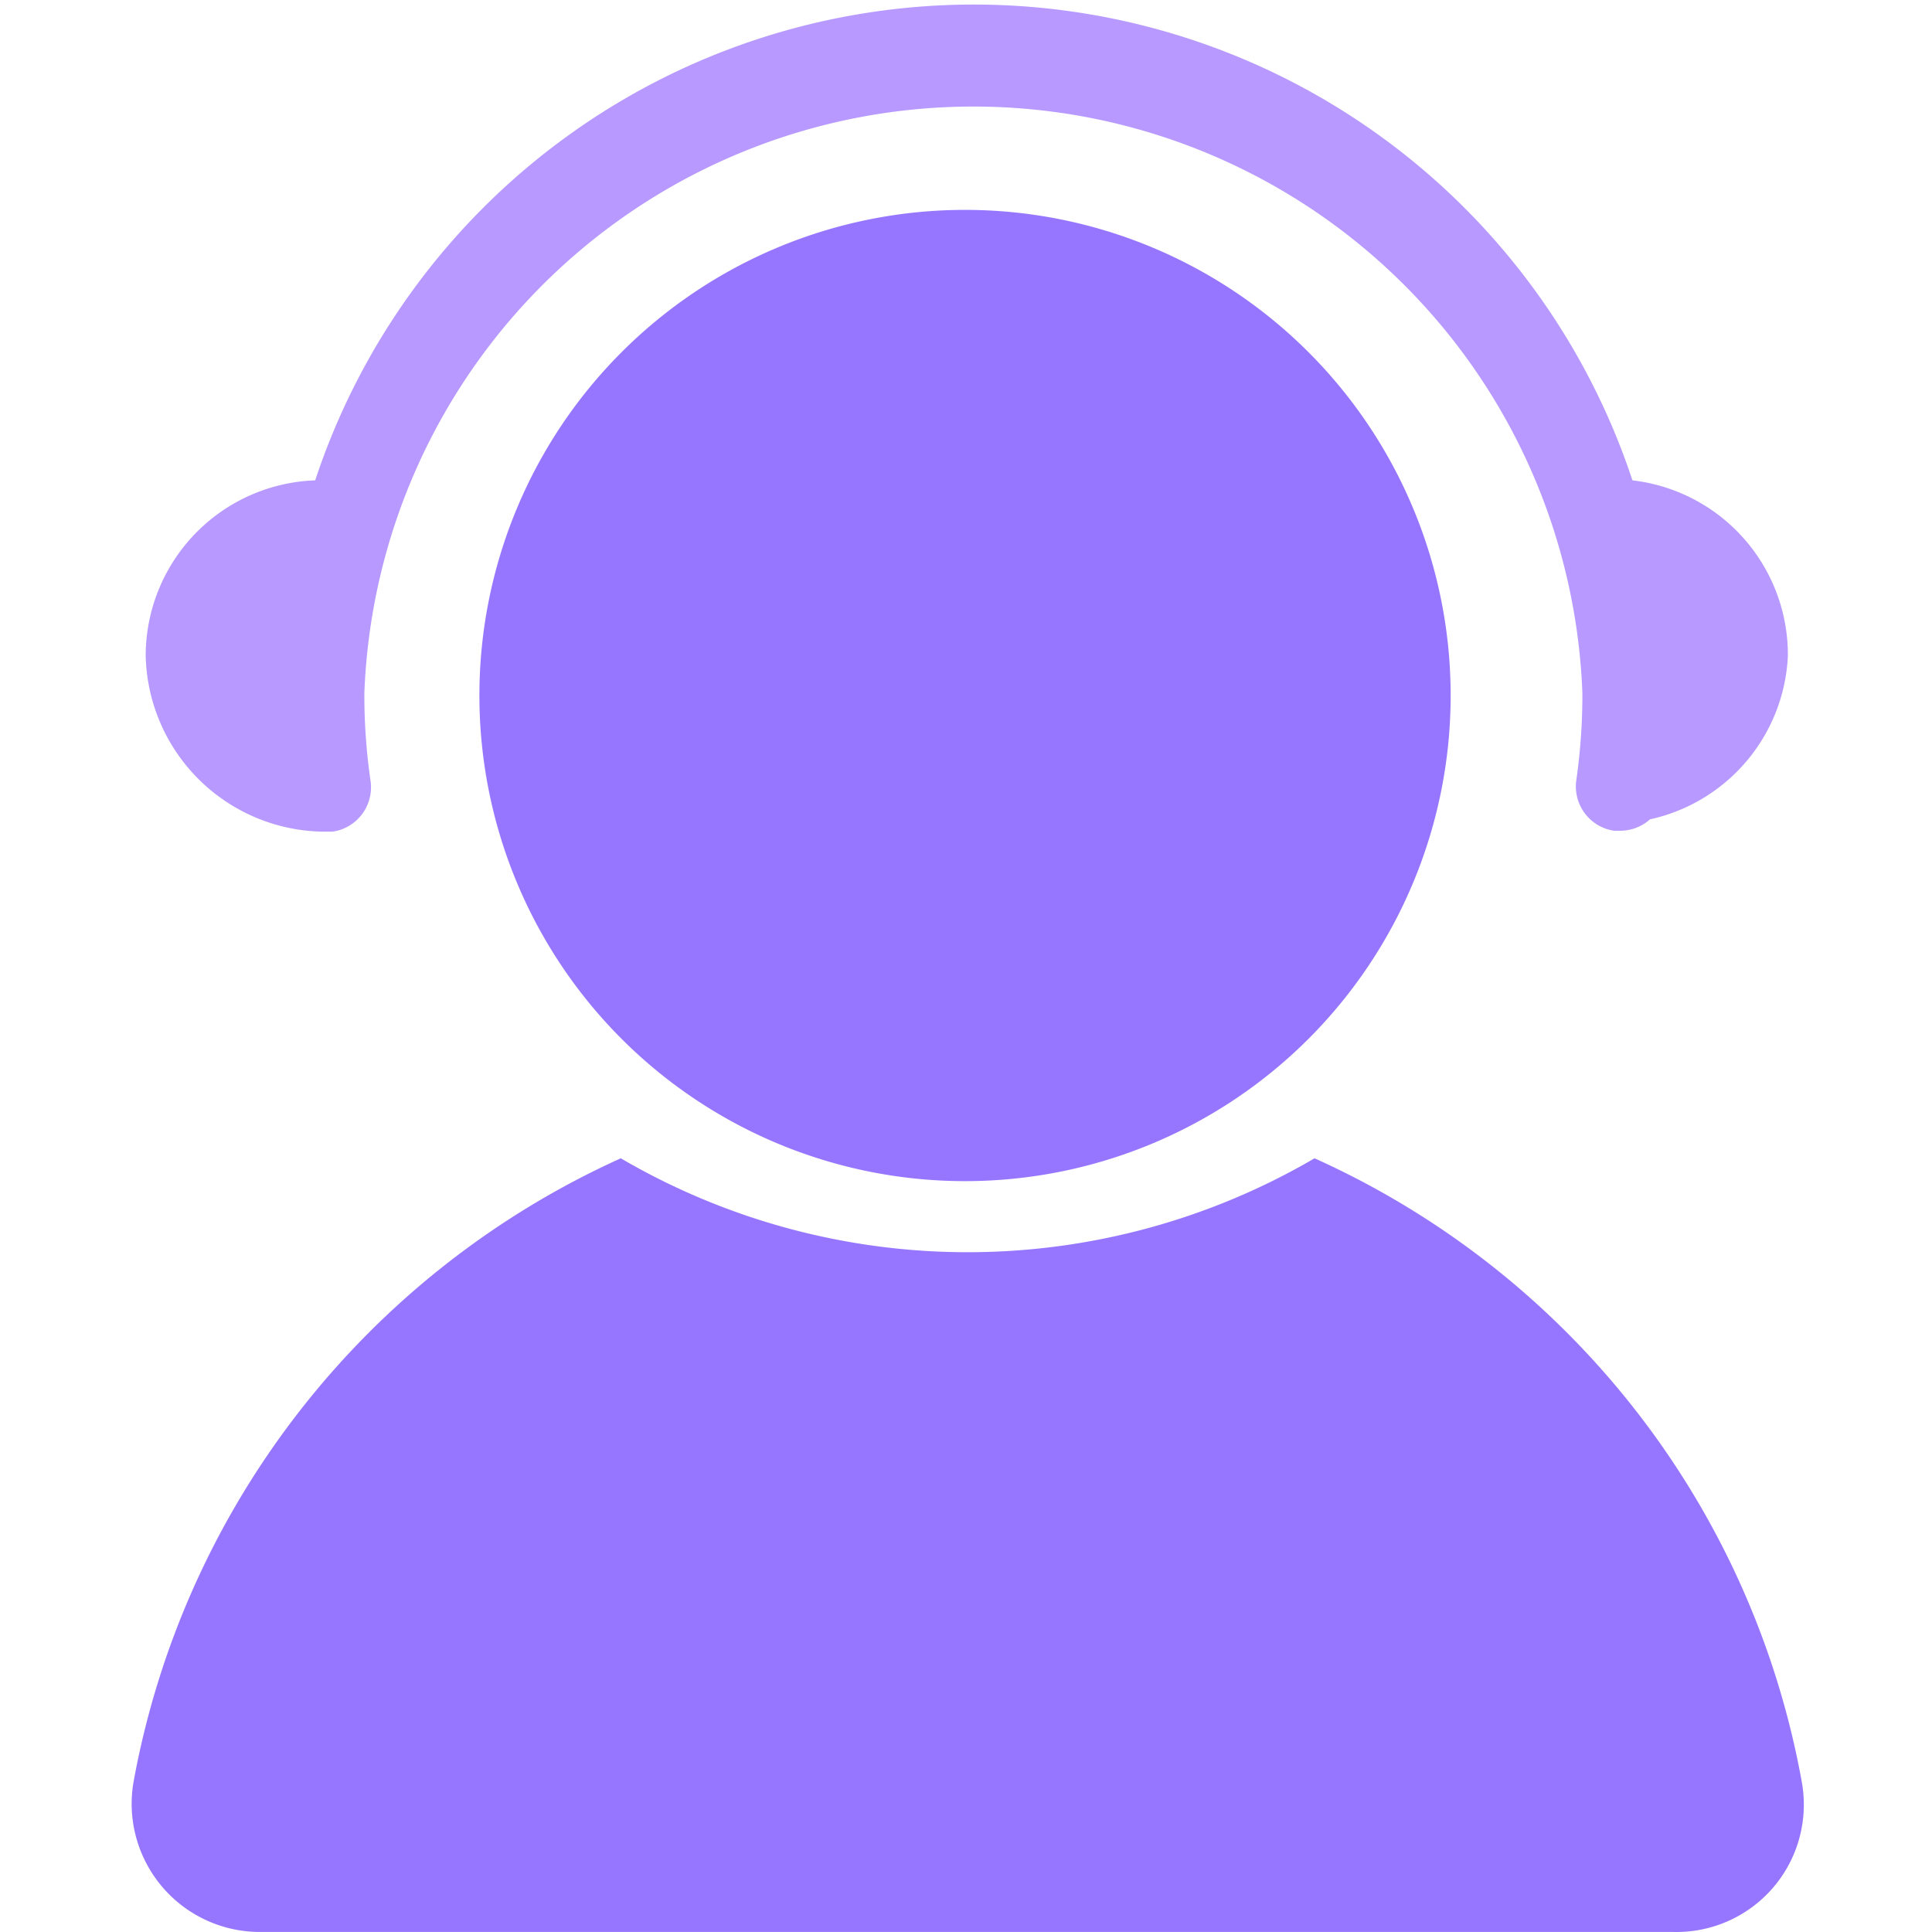
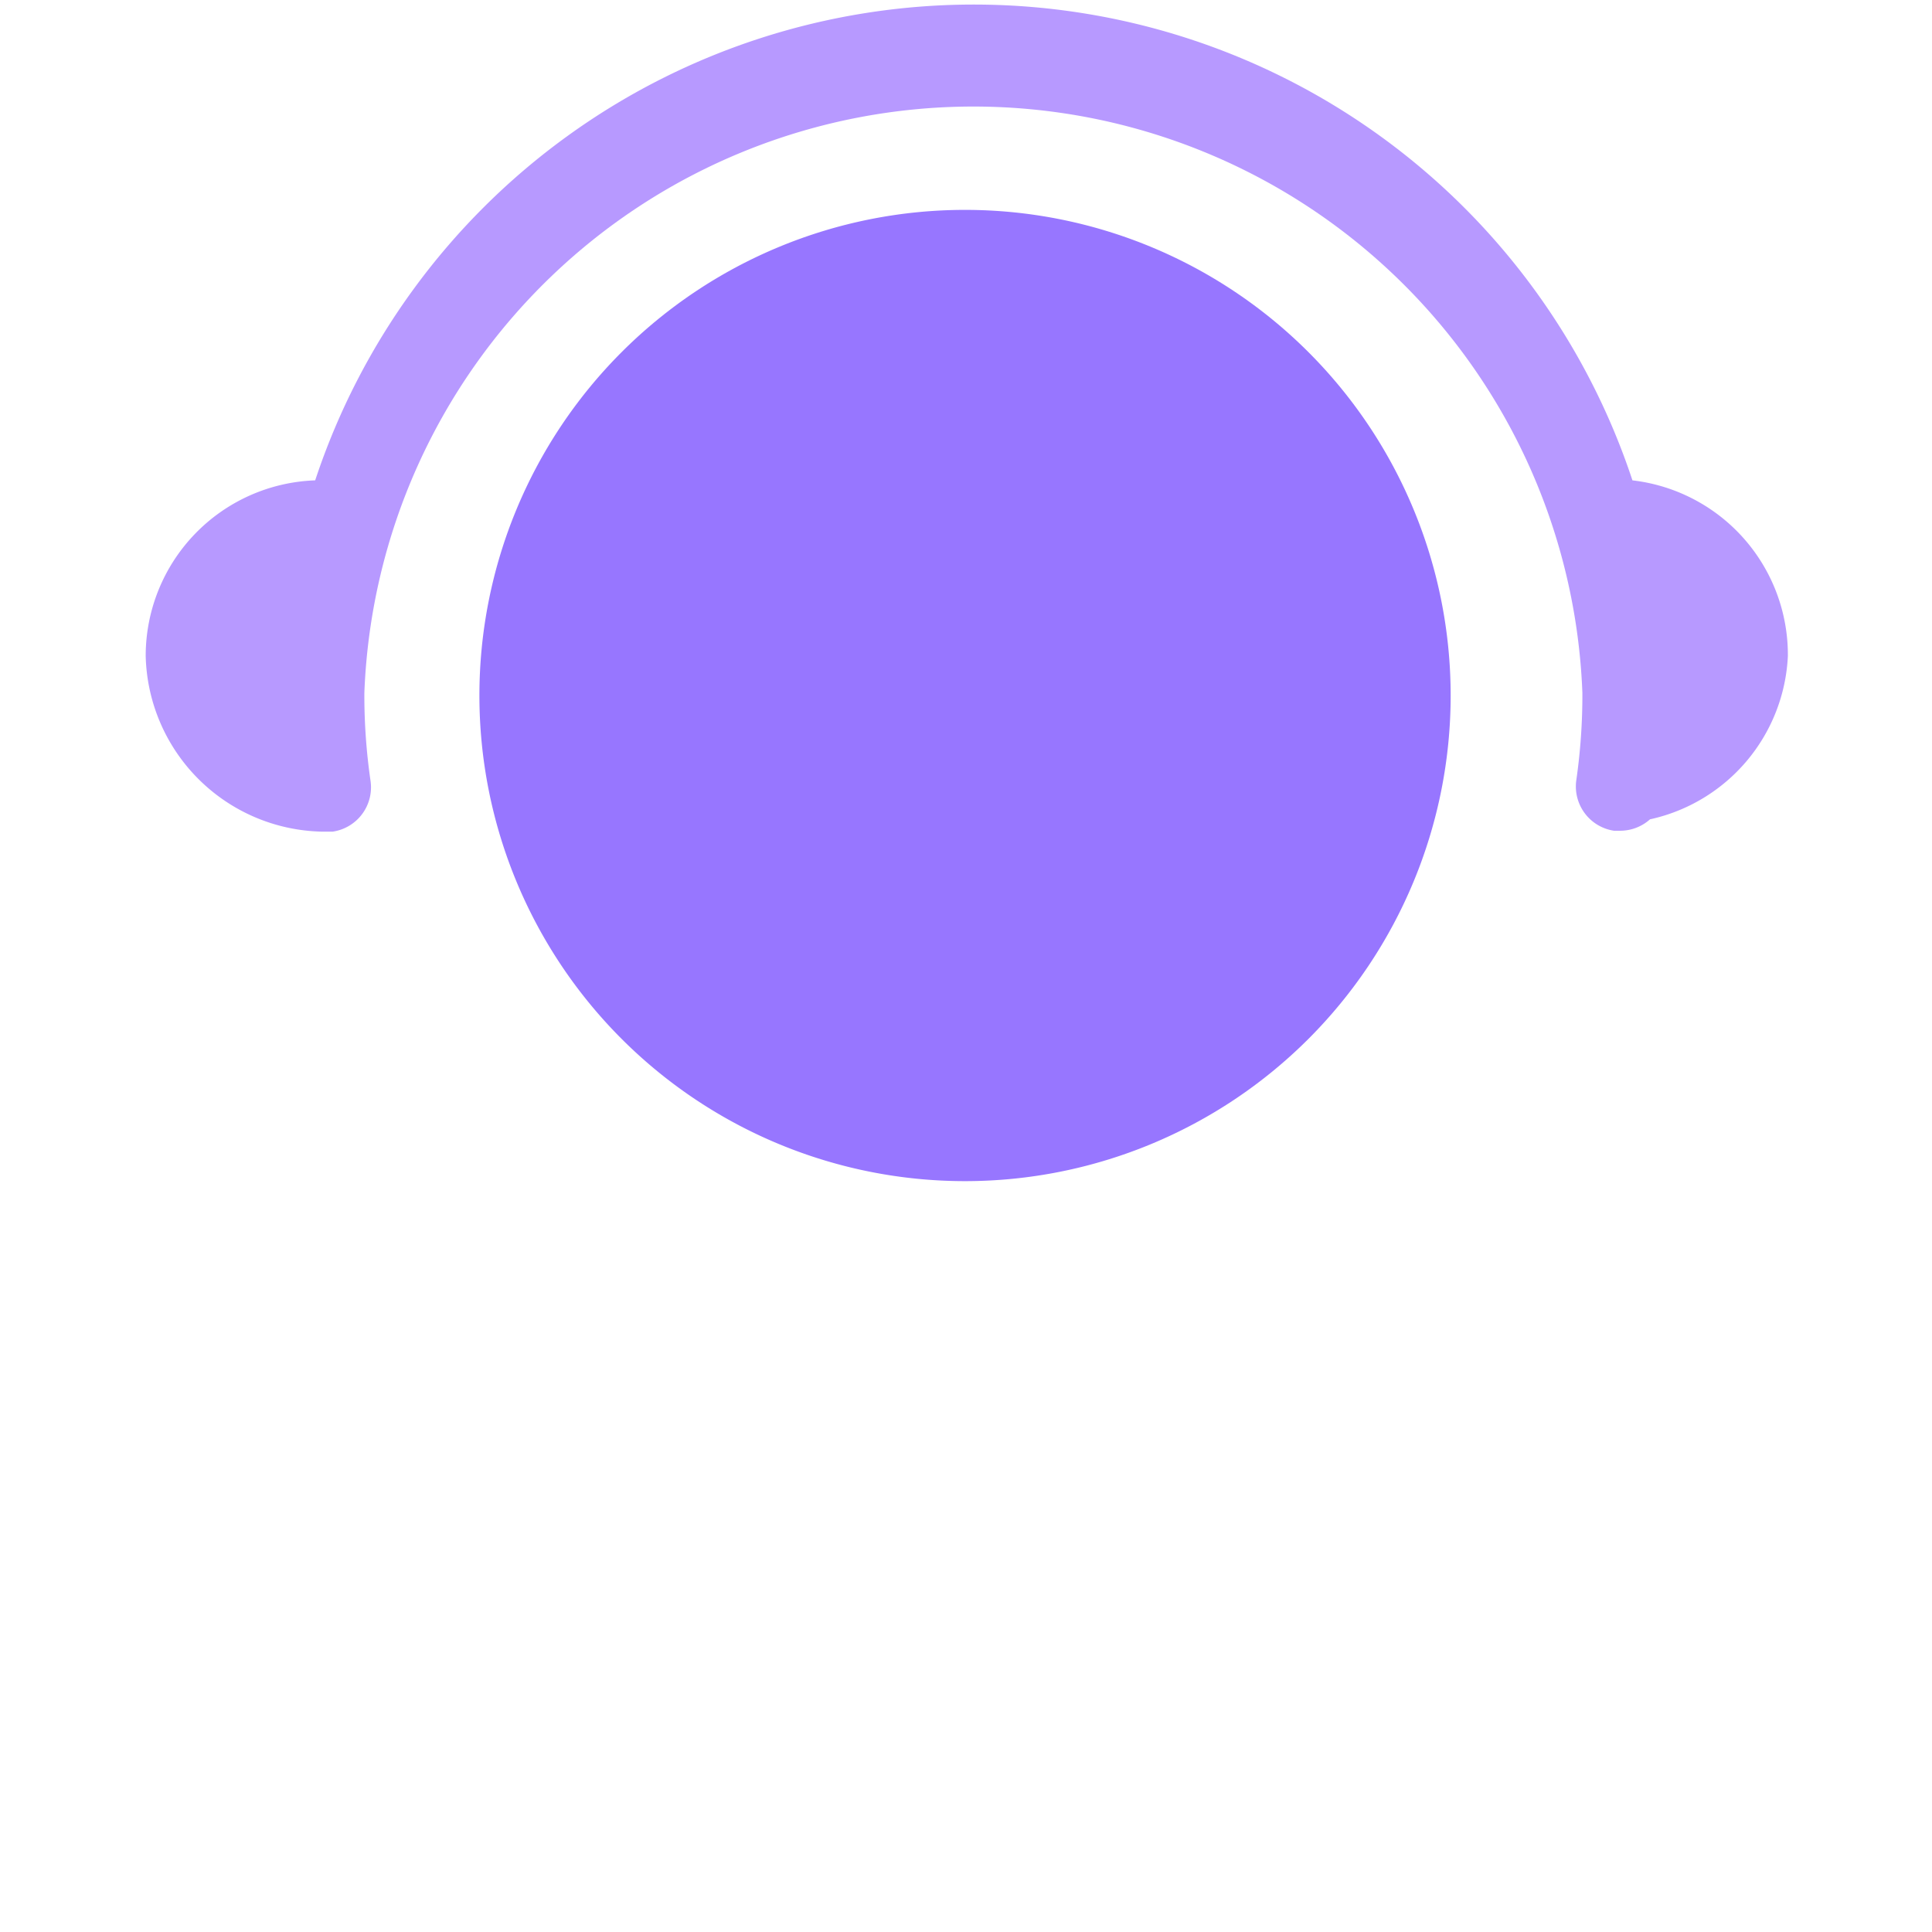
<svg xmlns="http://www.w3.org/2000/svg" t="1718353500060" class="icon" viewBox="0 0 1024 1024" version="1.1" p-id="20597" width="200" height="200">
  <path d="M511.486 368.634m-257.392 0a257.392 257.392 0 1 0 514.785 0 257.392 257.392 0 1 0-514.785 0Z" fill="#9776FF" p-id="20598" />
-   <path d="M955.057 944.858a450.088 450.088 0 0 0-258.323-330.933 364.445 364.445 0 0 1-367.703 0A451.484 451.484 0 0 0 70.707 944.858 67.955 67.955 0 0 0 137.732 1023.984h749.37a67.49 67.49 0 0 0 67.955-79.126z" fill="#9776FF" p-id="20599" />
  <path d="M947.61 347.689a93.089 93.089 0 0 0-82.384-93.089 367.703 367.703 0 0 0-698.171 0 93.089 93.089 0 0 0-89.831 93.089 95.417 95.417 0 0 0 93.089 93.089h6.051a23.738 23.738 0 0 0 20.014-26.996 315.108 315.108 0 0 1-3.258-46.545 323.02 323.02 0 0 1 645.575 0 316.97 316.97 0 0 1-3.258 46.545 23.738 23.738 0 0 0 20.014 26.53h3.258a23.738 23.738 0 0 0 15.825-6.051 93.089 93.089 0 0 0 73.075-86.573z" fill="#B799FF" p-id="20600" />
</svg>